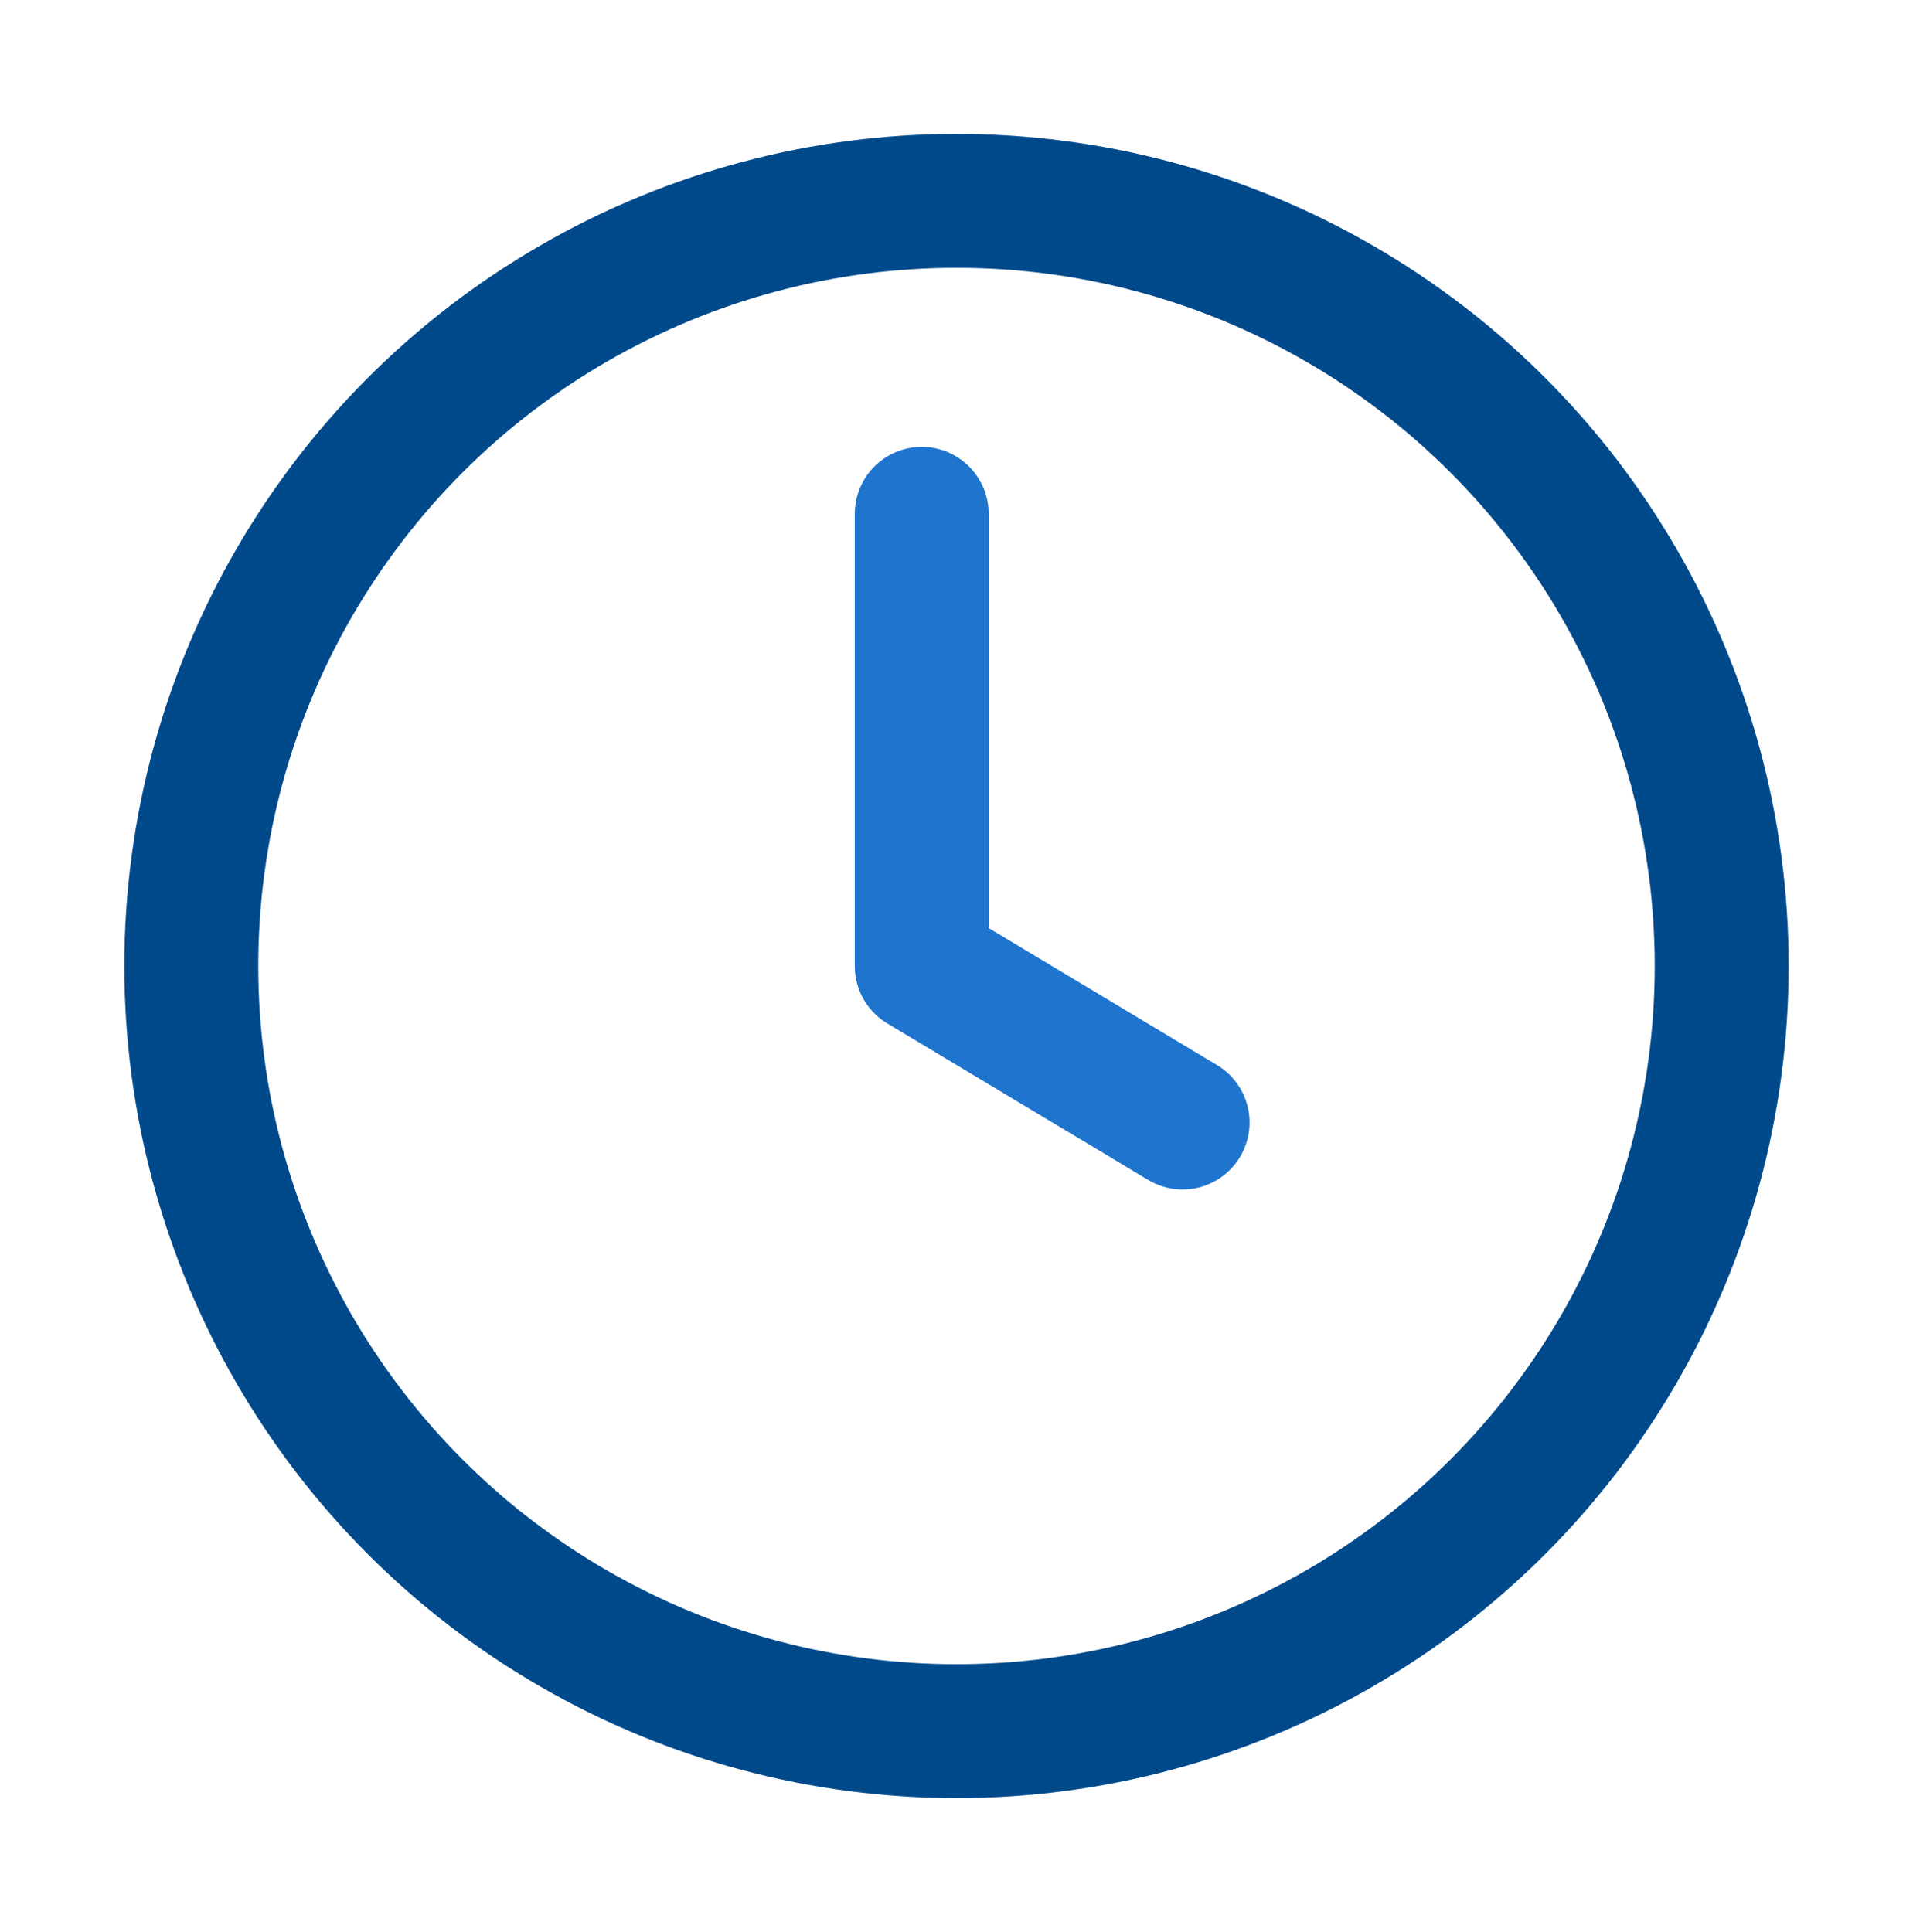
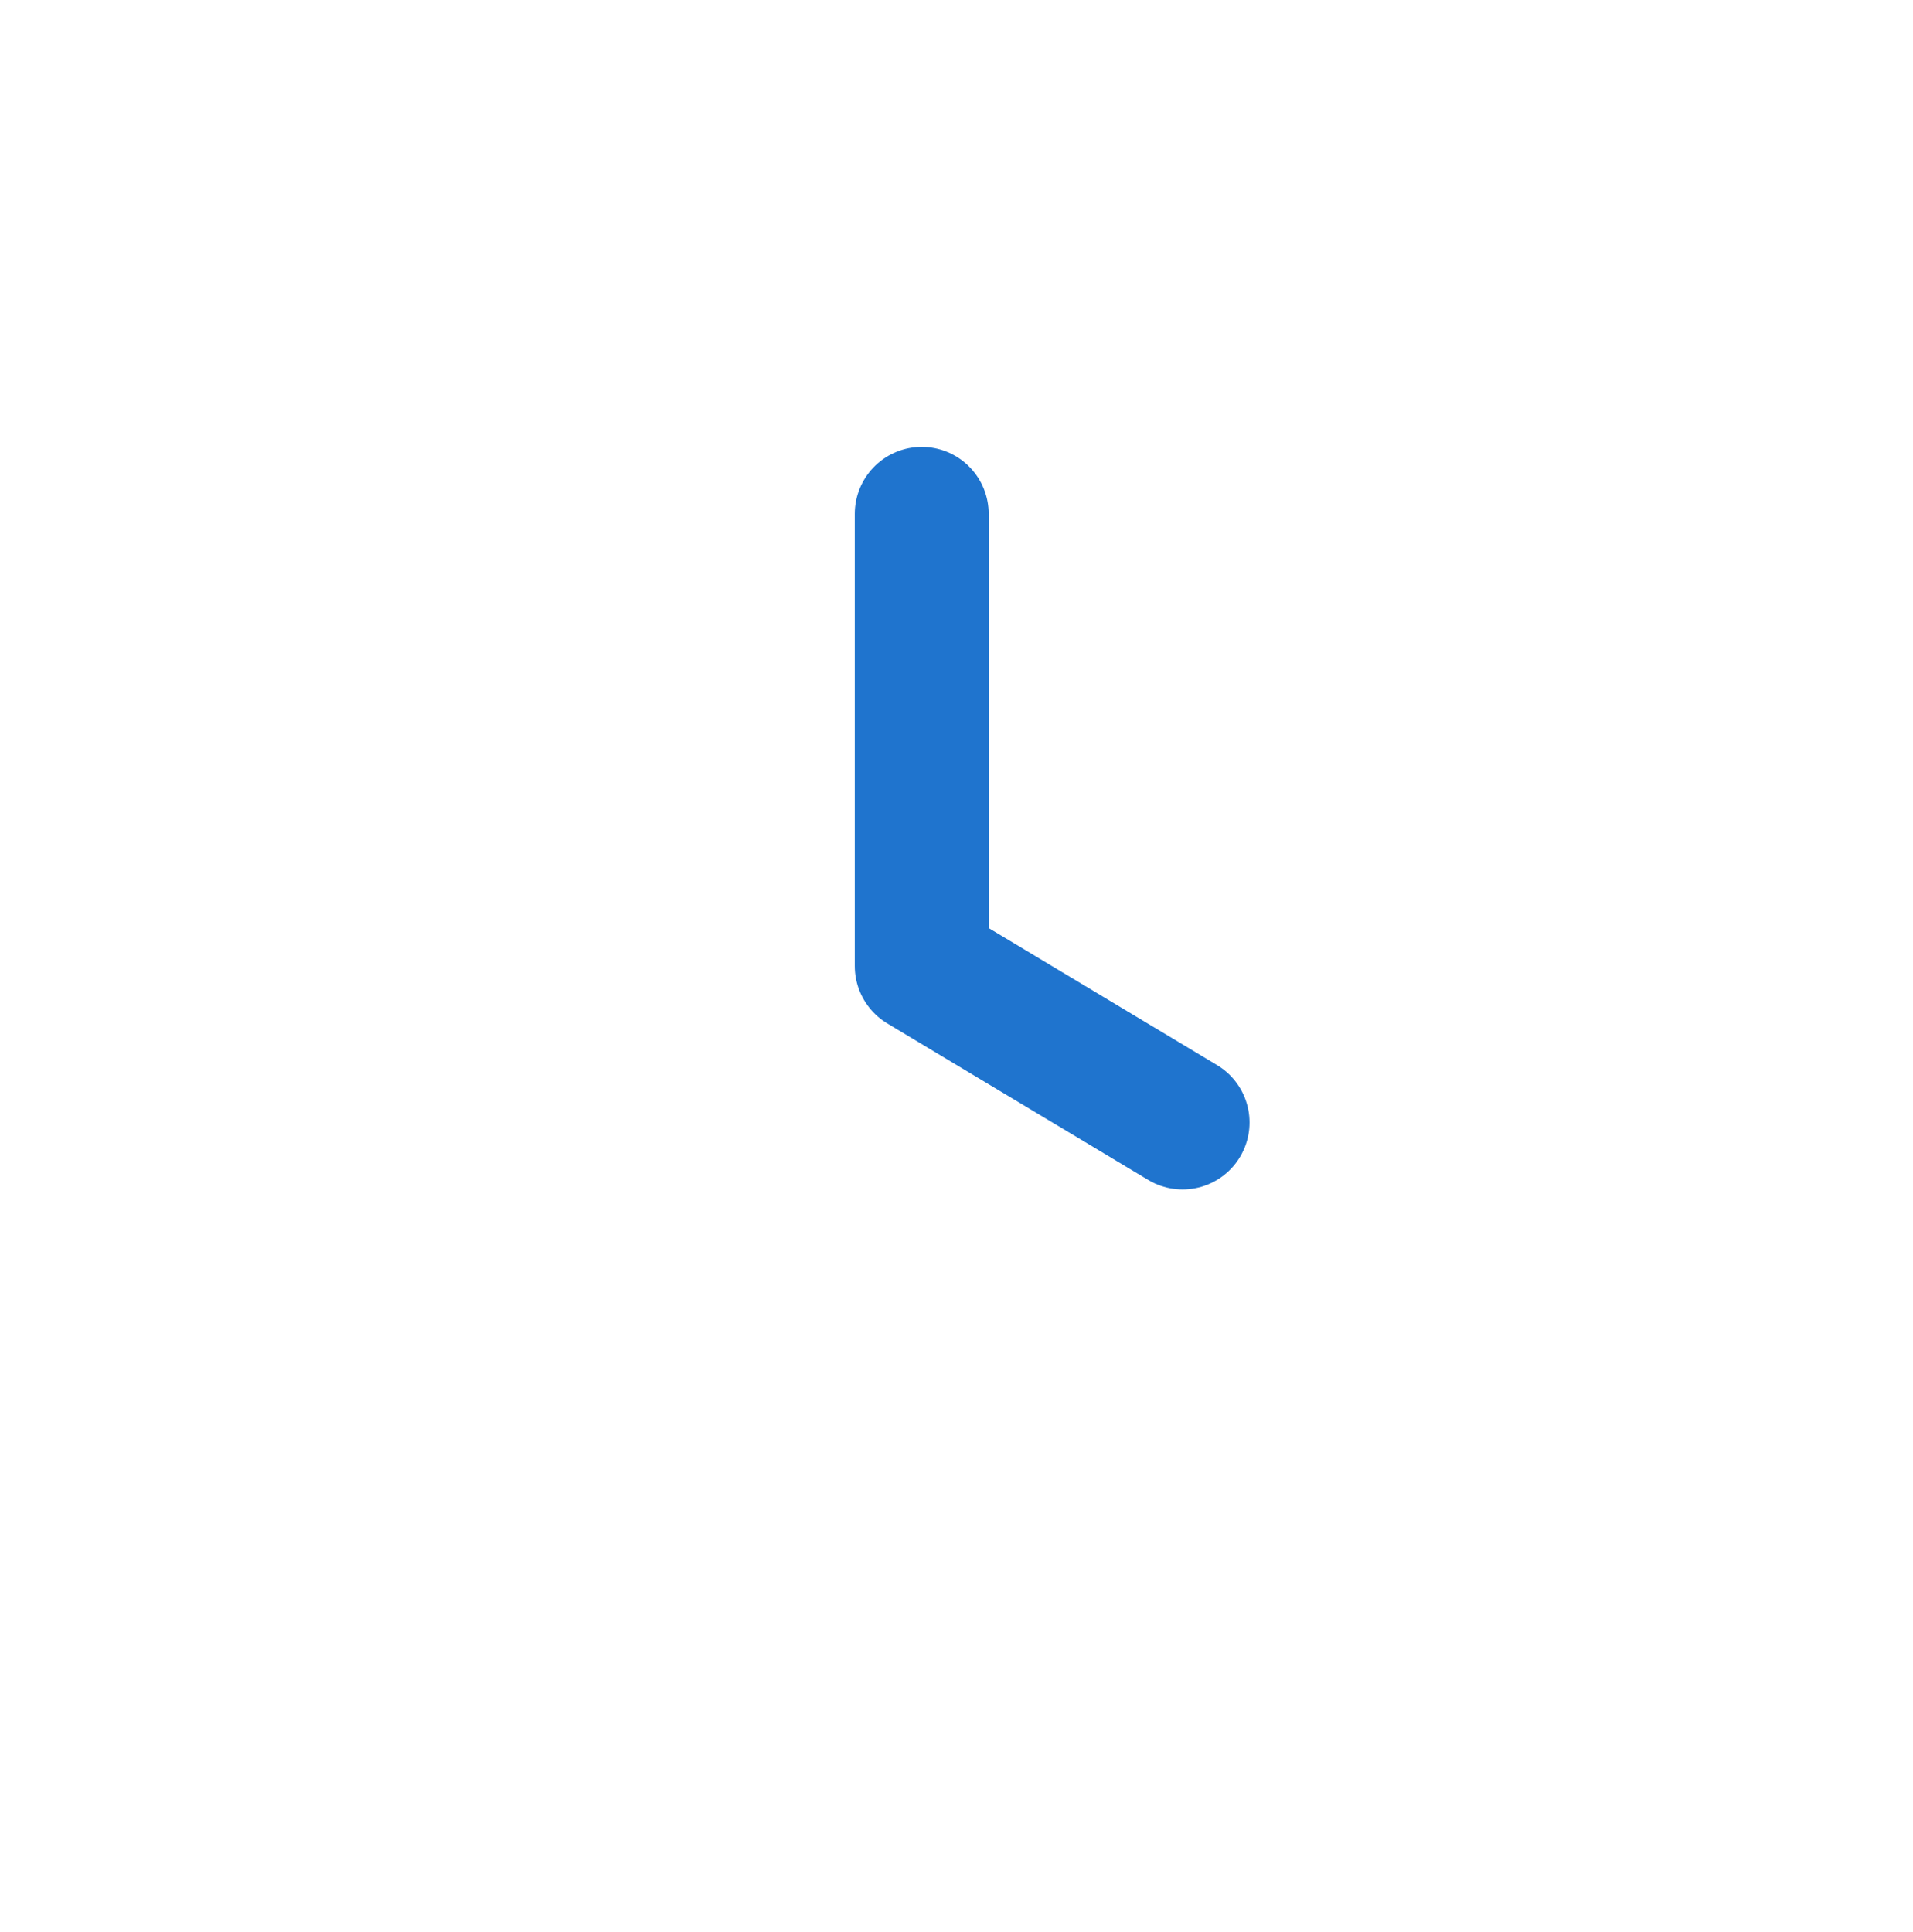
<svg xmlns="http://www.w3.org/2000/svg" width="100" height="101" viewBox="0 0 100 101" fill="none">
-   <circle cx="50" cy="50.5" r="40" stroke="#004A8C" stroke-width="7" />
  <path d="M48.182 26.863V50.5L61.818 58.681" stroke="#1F74CE" stroke-width="7" stroke-linecap="round" stroke-linejoin="round" />
</svg>